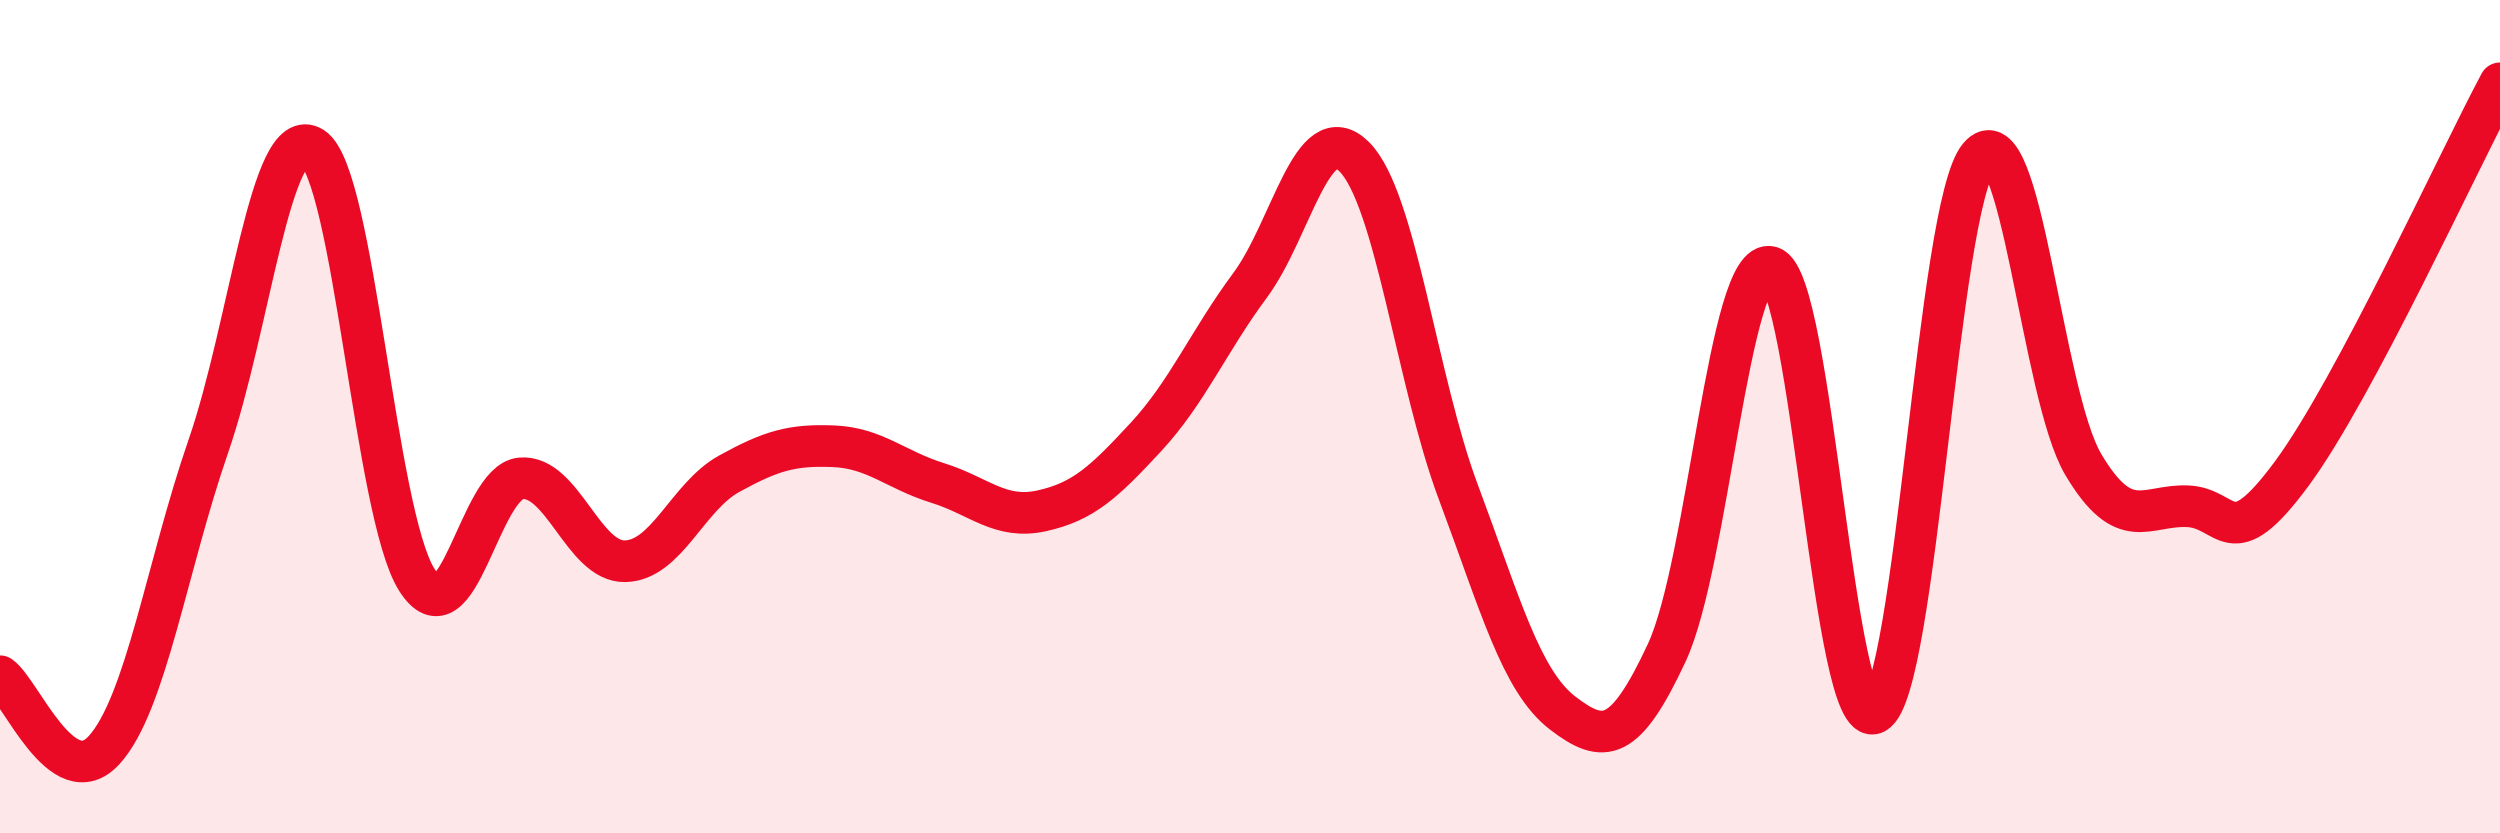
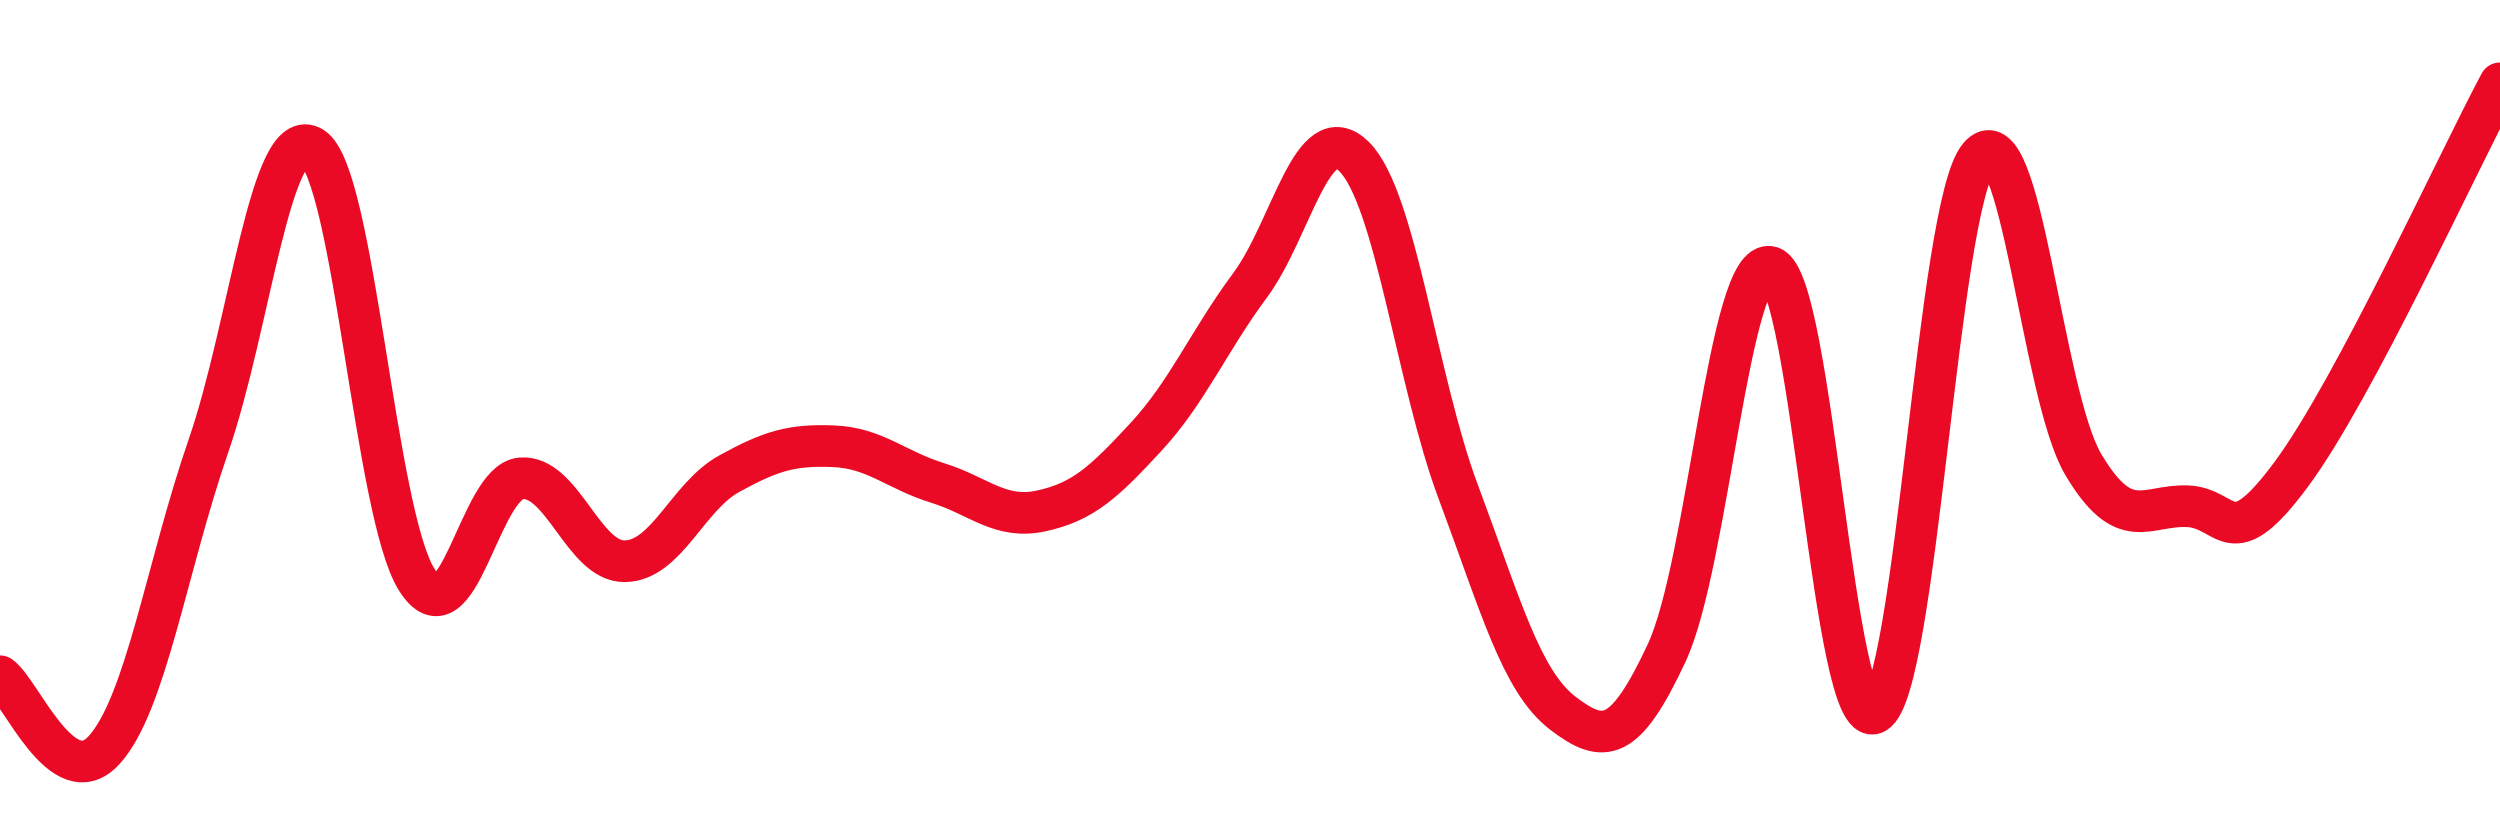
<svg xmlns="http://www.w3.org/2000/svg" width="60" height="20" viewBox="0 0 60 20">
-   <path d="M 0,16.23 C 0.5,16.58 1.5,19.1 2.5,18 C 3.5,16.9 4,13.6 5,10.71 C 6,7.82 6.5,2.9 7.5,3.54 C 8.5,4.18 9,12.32 10,13.91 C 11,15.5 11.5,11.57 12.5,11.48 C 13.5,11.39 14,13.49 15,13.47 C 16,13.45 16.5,11.92 17.5,11.37 C 18.5,10.82 19,10.67 20,10.71 C 21,10.75 21.5,11.28 22.5,11.59 C 23.5,11.9 24,12.48 25,12.26 C 26,12.04 26.5,11.57 27.5,10.49 C 28.5,9.41 29,8.2 30,6.85 C 31,5.5 31.5,2.77 32.5,3.76 C 33.5,4.75 34,9.14 35,11.81 C 36,14.48 36.5,16.34 37.5,17.11 C 38.5,17.88 39,17.81 40,15.67 C 41,13.53 41.5,6.12 42.5,6.41 C 43.5,6.7 44,17.64 45,17.11 C 46,16.58 46.5,4.95 47.5,3.76 C 48.5,2.57 49,9.47 50,11.15 C 51,12.83 51.5,12.11 52.5,12.15 C 53.5,12.19 53.5,13.4 55,11.37 C 56.5,9.34 59,3.87 60,2L60 20L0 20Z" fill="#EB0A25" opacity="0.1" stroke-linecap="round" stroke-linejoin="round" />
  <path d="M 0,16.23 C 0.5,16.58 1.5,19.1 2.5,18 C 3.5,16.9 4,13.6 5,10.71 C 6,7.82 6.5,2.9 7.5,3.54 C 8.5,4.18 9,12.32 10,13.91 C 11,15.5 11.5,11.57 12.5,11.48 C 13.5,11.39 14,13.49 15,13.47 C 16,13.45 16.5,11.92 17.5,11.37 C 18.5,10.82 19,10.67 20,10.71 C 21,10.75 21.5,11.28 22.5,11.59 C 23.5,11.9 24,12.48 25,12.26 C 26,12.04 26.5,11.57 27.5,10.49 C 28.5,9.41 29,8.2 30,6.85 C 31,5.5 31.5,2.77 32.5,3.76 C 33.5,4.75 34,9.14 35,11.81 C 36,14.48 36.5,16.34 37.5,17.11 C 38.5,17.88 39,17.81 40,15.67 C 41,13.53 41.5,6.12 42.5,6.41 C 43.5,6.7 44,17.64 45,17.11 C 46,16.58 46.5,4.95 47.5,3.76 C 48.5,2.57 49,9.47 50,11.15 C 51,12.83 51.5,12.11 52.5,12.15 C 53.5,12.19 53.5,13.4 55,11.37 C 56.5,9.34 59,3.87 60,2" stroke="#EB0A25" stroke-width="1" fill="none" stroke-linecap="round" stroke-linejoin="round" />
</svg>